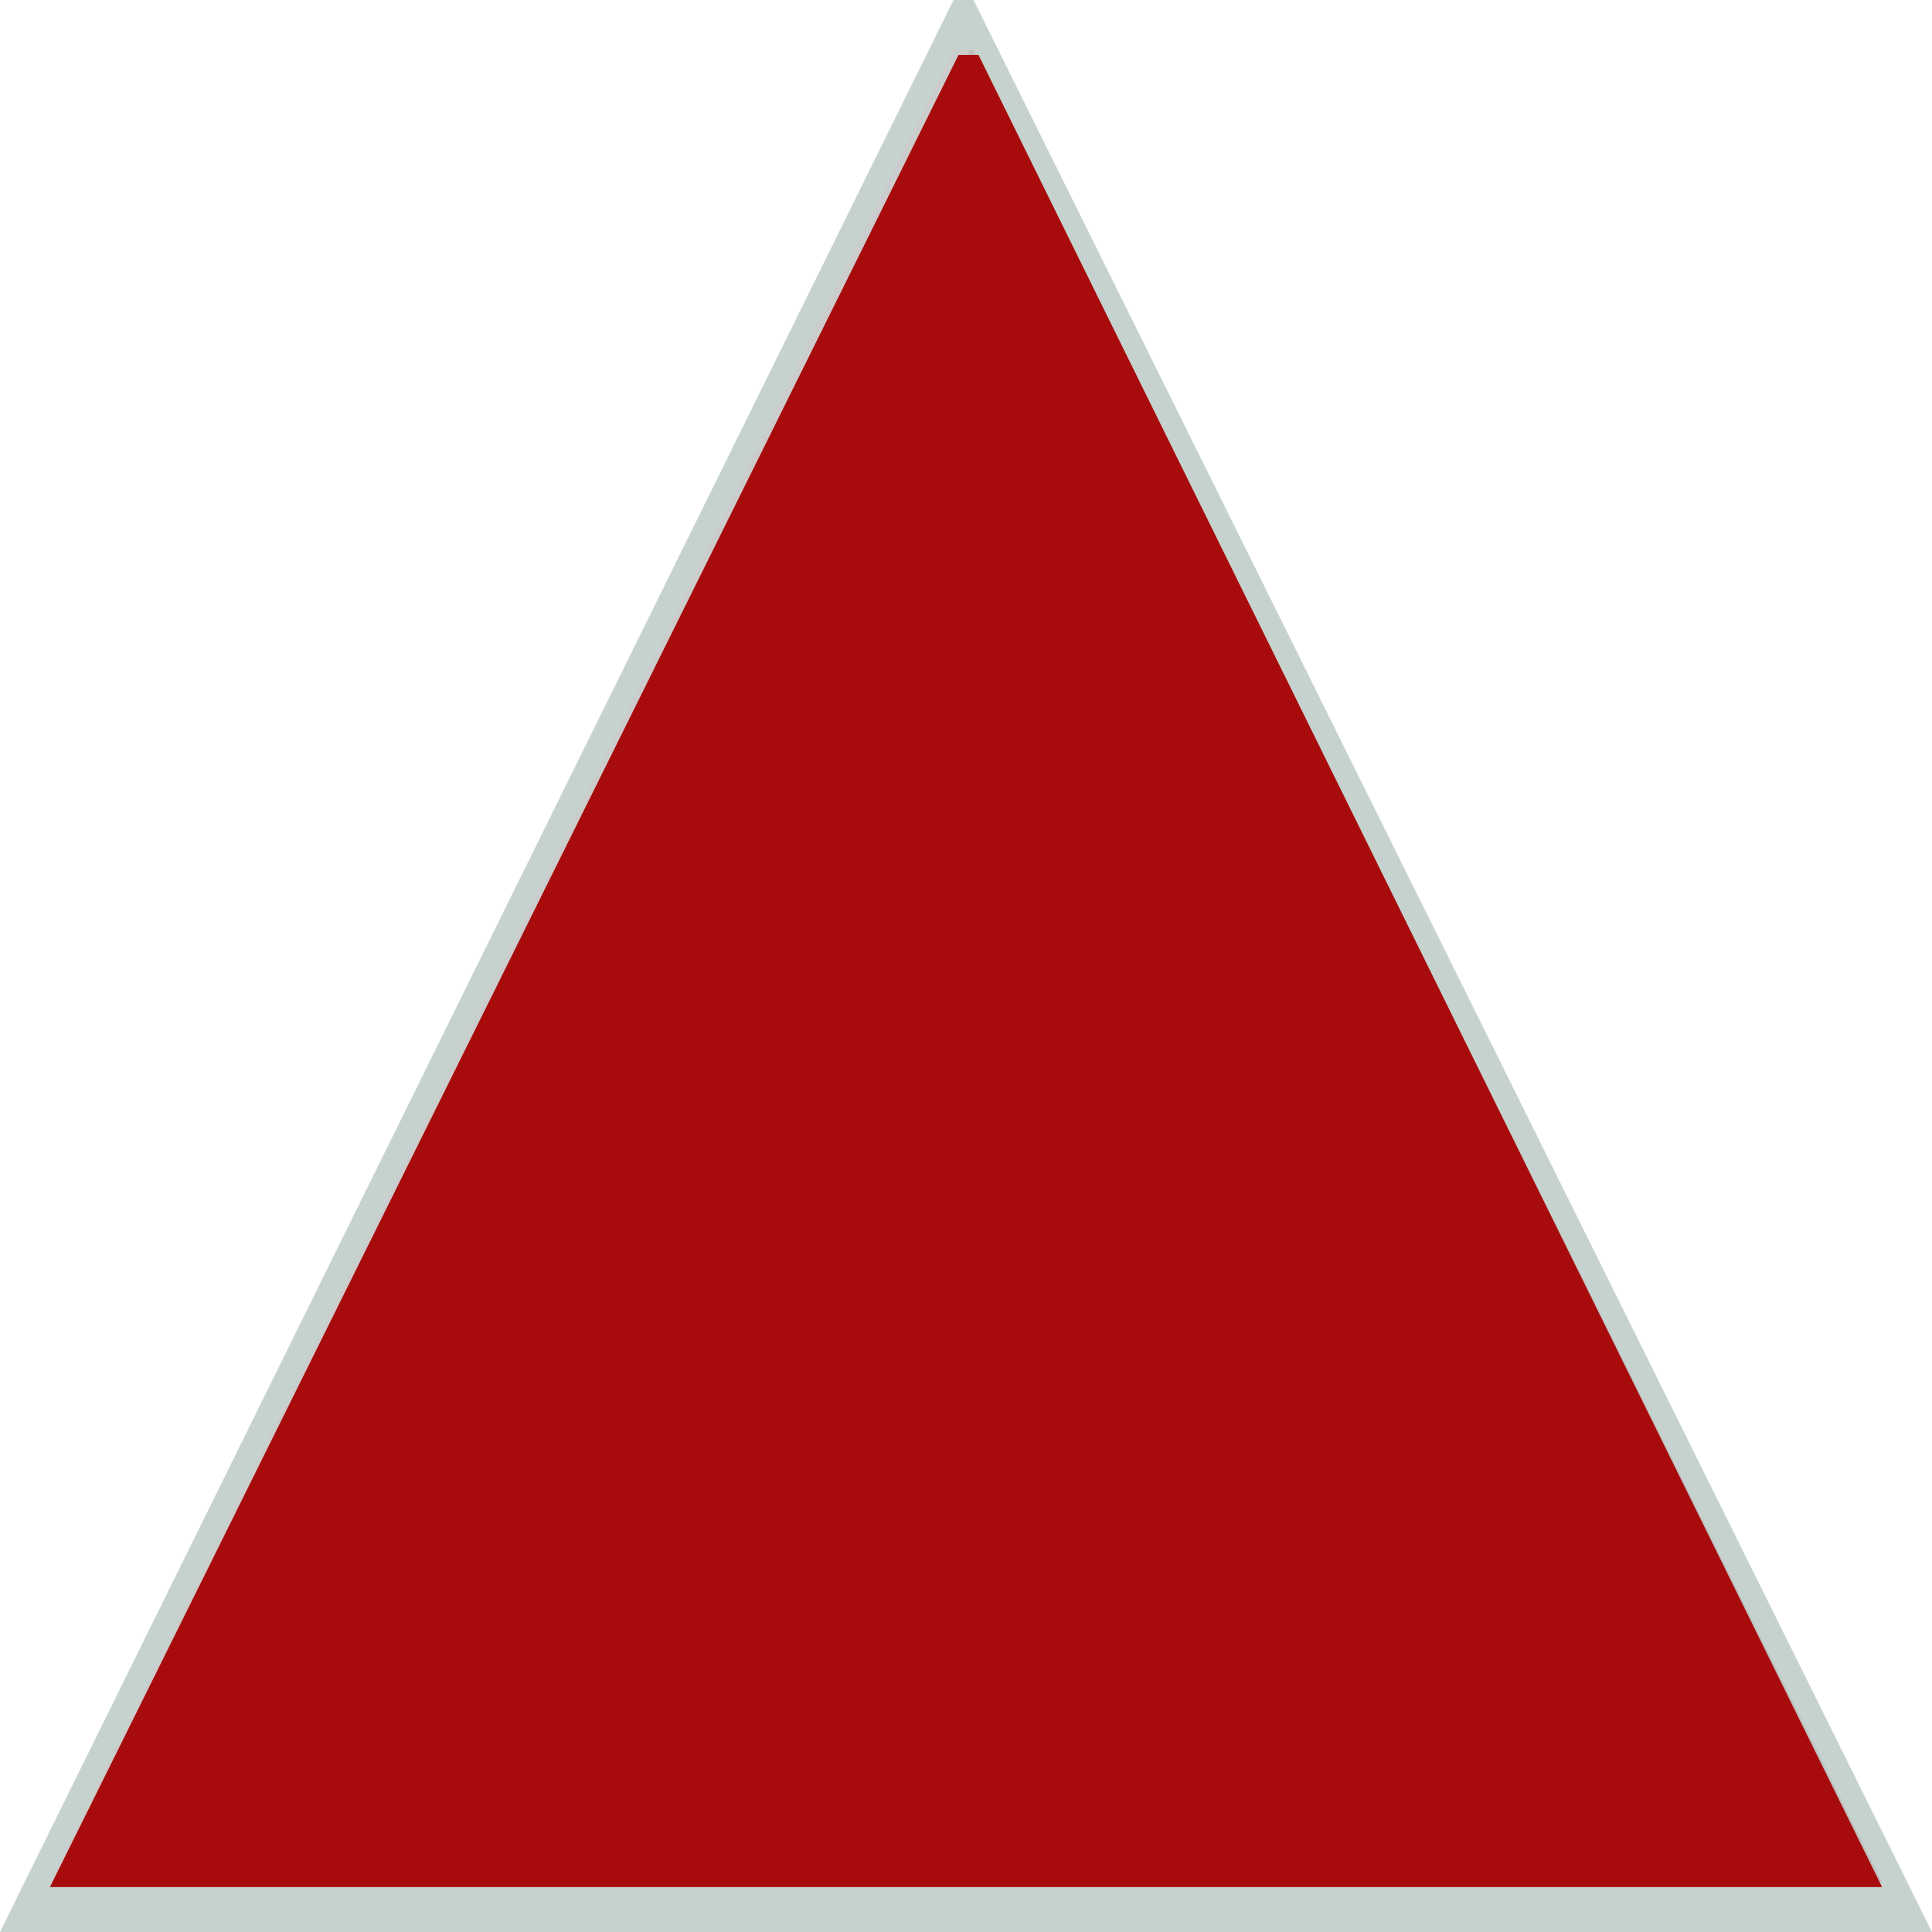
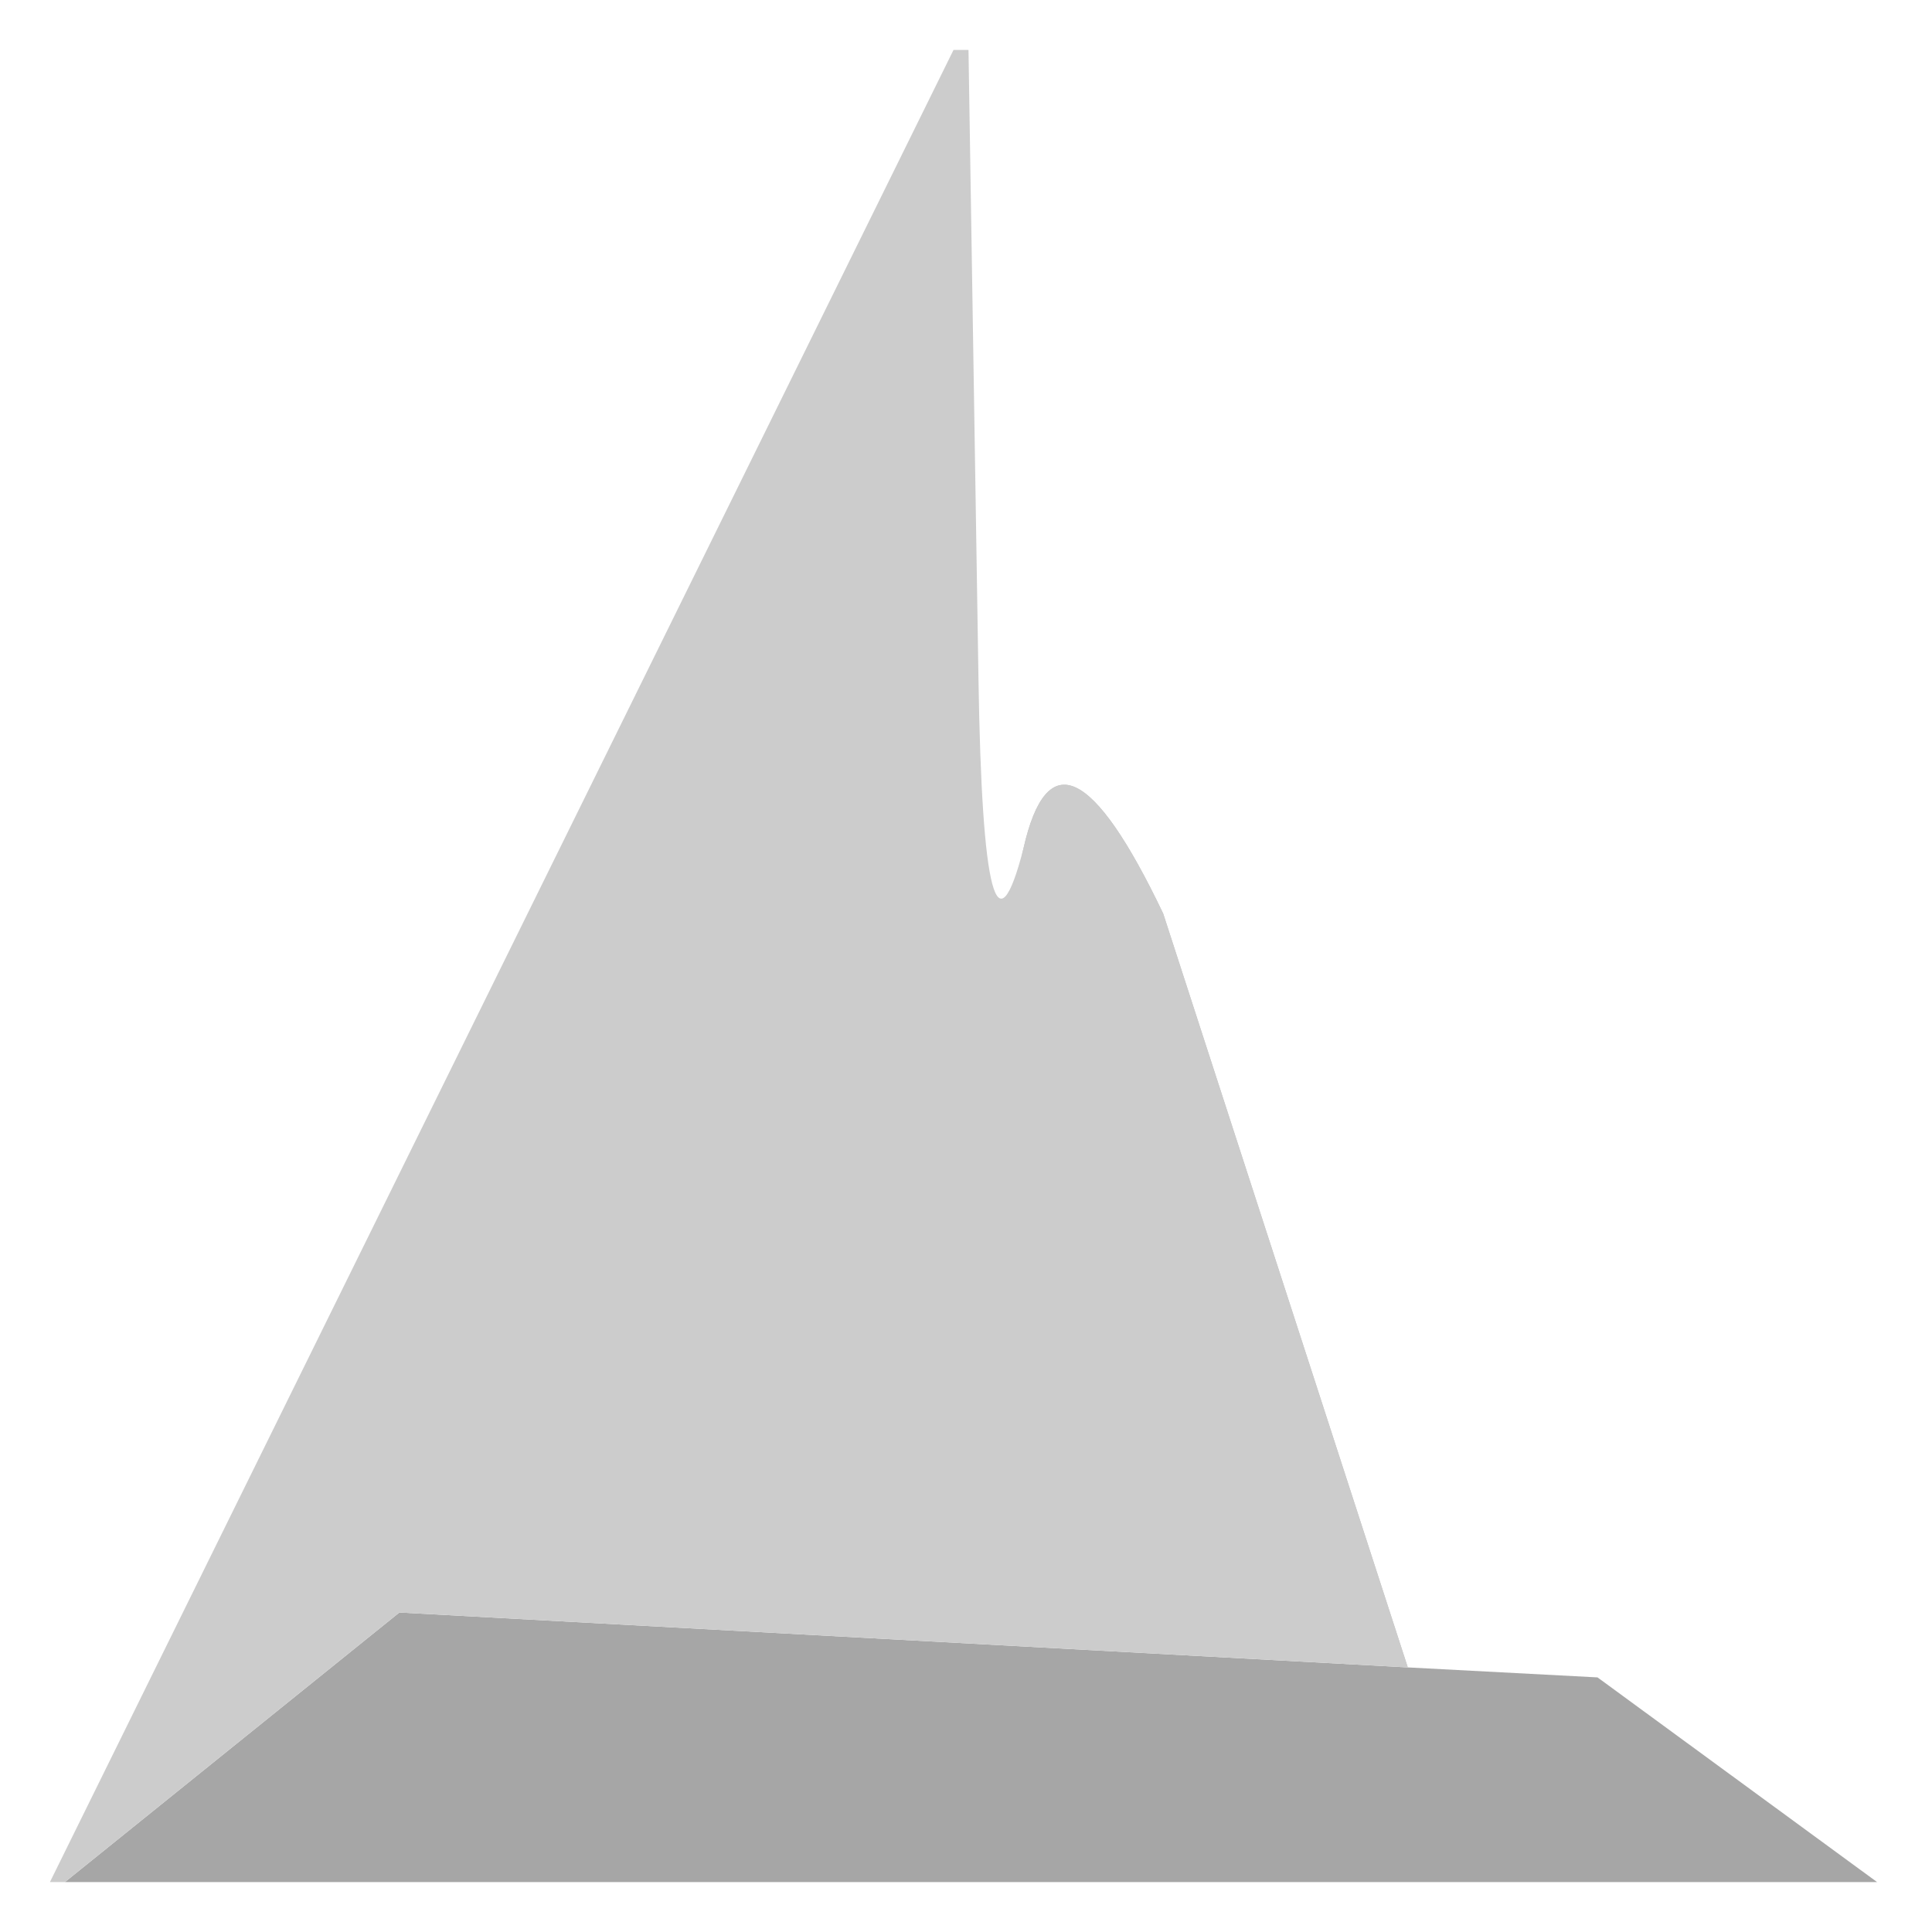
<svg xmlns="http://www.w3.org/2000/svg" height="19.35px" width="19.35px">
  <g transform="matrix(1.0, 0.0, 0.0, 1.0, 9.65, 9.7)">
-     <path d="M0.1 -9.7 L9.7 9.65 -9.65 9.65 -0.1 -9.7 0.1 -9.7" fill="#c6d2ce" fill-rule="evenodd" stroke="none" />
-     <path d="M4.45 7.0 L6.35 7.1 9.15 9.15 9.2 9.15 0.1 -9.2 0.05 -9.2 0.15 -2.9 Q0.2 0.35 0.6 -1.2 0.95 -2.75 2.0 -0.55 L4.45 7.0" fill="#bfbfbf" fill-rule="evenodd" stroke="none" />
+     <path d="M4.45 7.0 Q0.2 0.35 0.6 -1.2 0.95 -2.75 2.0 -0.55 L4.45 7.0" fill="#bfbfbf" fill-rule="evenodd" stroke="none" />
    <path d="M9.15 9.15 L6.35 7.1 4.45 7.0 -5.65 6.45 -9.0 9.15 9.15 9.15" fill="#a6a6a6" fill-rule="evenodd" stroke="none" />
    <path d="M-9.0 9.15 L-5.65 6.45 4.45 7.0 2.0 -0.55 Q0.95 -2.75 0.6 -1.2 0.2 0.35 0.15 -2.9 L0.05 -9.2 -0.1 -9.2 -9.15 9.15 -9.0 9.15" fill="#cccccc" fill-rule="evenodd" stroke="none" />
-     <path d="M-0.05 -9.15 L0.15 -9.15 9.2 9.2 -9.15 9.2 -0.05 -9.15" fill="#a80b0b" fill-rule="evenodd" stroke="none" />
  </g>
</svg>